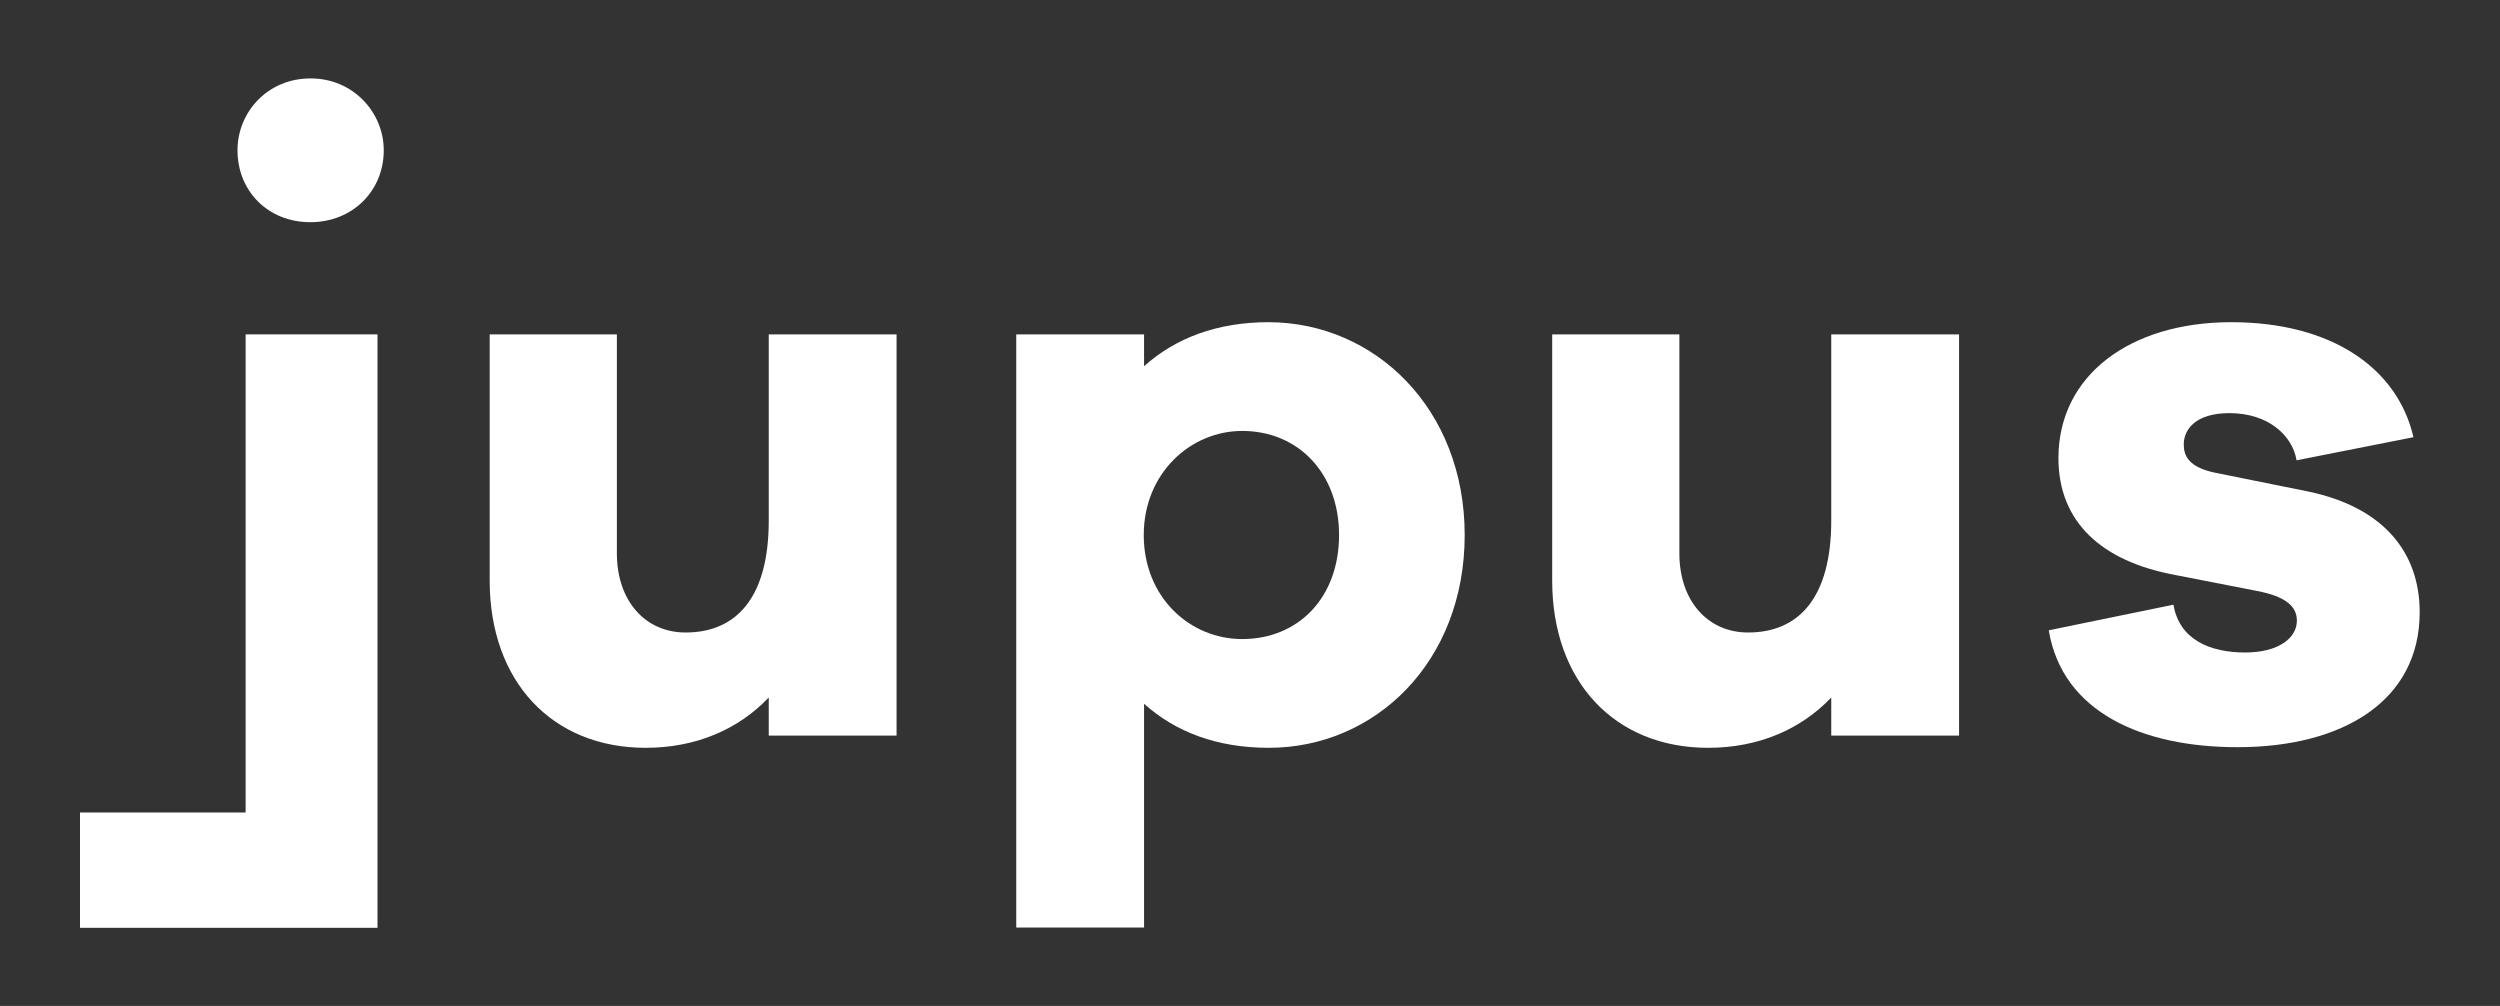
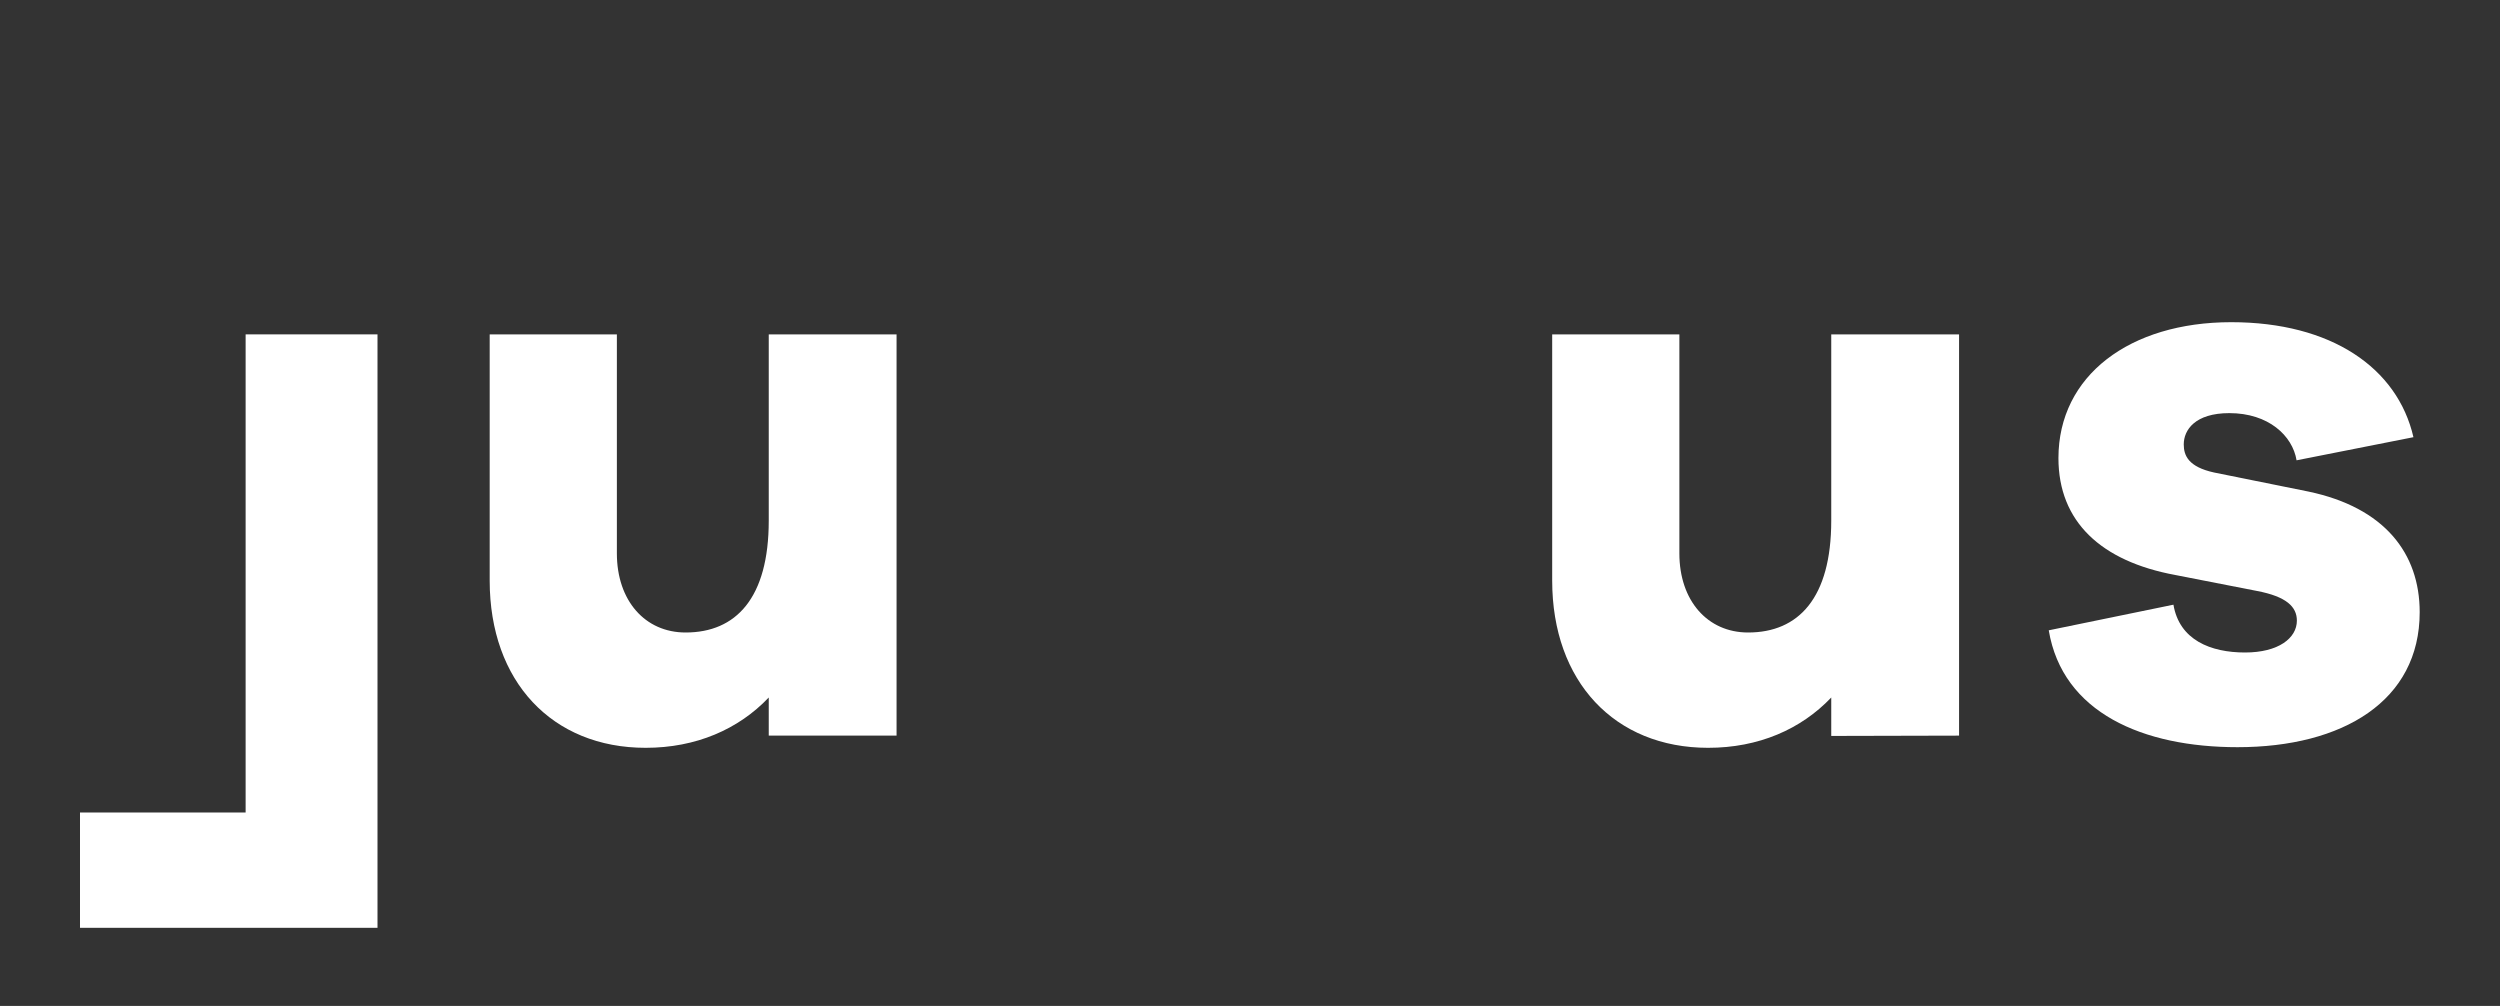
<svg xmlns="http://www.w3.org/2000/svg" fill="currentColor" version="1.1" id="Ebene_1" x="0px" y="0px" viewBox="0 0 800 321.9" style="enable-background:new 0 0 800 321.9;" xml:space="preserve">
  <rect x="0" y="0" width="800" height="321.9" fill="#333333" stroke="none" />
  <style type="text/css">
	.st0{fill:#ffffff;}
</style>
  <path class="st0" d="M120.8,107v189.9H25.6V260h53V107H120.8z" />
  <path class="st0" d="M246,235.5v-12.3c-9.7,10.2-23.3,16.1-39.4,16.1c-29.9,0-49.9-21.2-49.9-53.5V107h40.7v70.1  c0,15.1,9,25.3,22,25.3c16.1,0,26.6-11,26.6-35.8V107h40.9v128.4H246z" />
-   <path class="st0" d="M468.7,171.2c0,40.7-28.7,68.1-62.7,68.1c-16.6,0-29.9-5.1-39.9-14.1v71.6h-40.9V107h40.9v10.2  c10-9,23.3-14.1,39.9-14.1C440,103.2,468.7,130.8,468.7,171.2z M428.5,171.2c0-19.7-13-33.3-31-33.3c-16.6,0-31.5,13.6-31.5,33.3  c0,20,14.8,33.3,31.5,33.3C415.5,204.5,428.5,191.2,428.5,171.2z" />
-   <path class="st0" d="M586,235.5v-12.3c-9.7,10.2-23.3,16.1-39.4,16.1c-29.9,0-49.9-21.2-49.9-53.5V107h40.7v70.1  c0,15.1,9,25.3,22,25.3c16.1,0,26.6-11,26.6-35.8V107h40.9v128.4H586z" />
+   <path class="st0" d="M586,235.5v-12.3c-9.7,10.2-23.3,16.1-39.4,16.1c-29.9,0-49.9-21.2-49.9-53.5V107h40.7v70.1  c0,15.1,9,25.3,22,25.3c16.1,0,26.6-11,26.6-35.8V107h40.9v128.4z" />
  <path class="st0" d="M718.4,208.8c10.7,0,16.6-4.6,16.6-10.2c0-4.4-3.3-7.7-12.8-9.5l-26.1-5.1c-23.8-4.4-37.4-17.1-37.4-37.4  c0-26.4,22.8-43.5,55.3-43.5c32,0,53.2,14.6,58.3,36.8l-37.4,7.4c-1.3-7.9-9-15.1-21.5-15.1c-11,0-14.6,5.4-14.6,10  c0,3.6,1.5,7.2,9.7,9l30.2,6.1c24.3,5.1,35.6,19.7,35.6,38.6c0,28.4-24.6,43.2-58.3,43.2c-30.2,0-56-11-60.4-37.4l39.9-8.2  C697.4,204.8,707.4,208.8,718.4,208.8z" />
  <g>
-     <path class="st0" d="M122.8,48.1c0,13-10,23-23.5,23c-13.6,0-23.3-10-23.3-23c0-12.3,9.7-23,23.3-23   C112.8,25,122.8,35.8,122.8,48.1z" />
-   </g>
+     </g>
</svg>